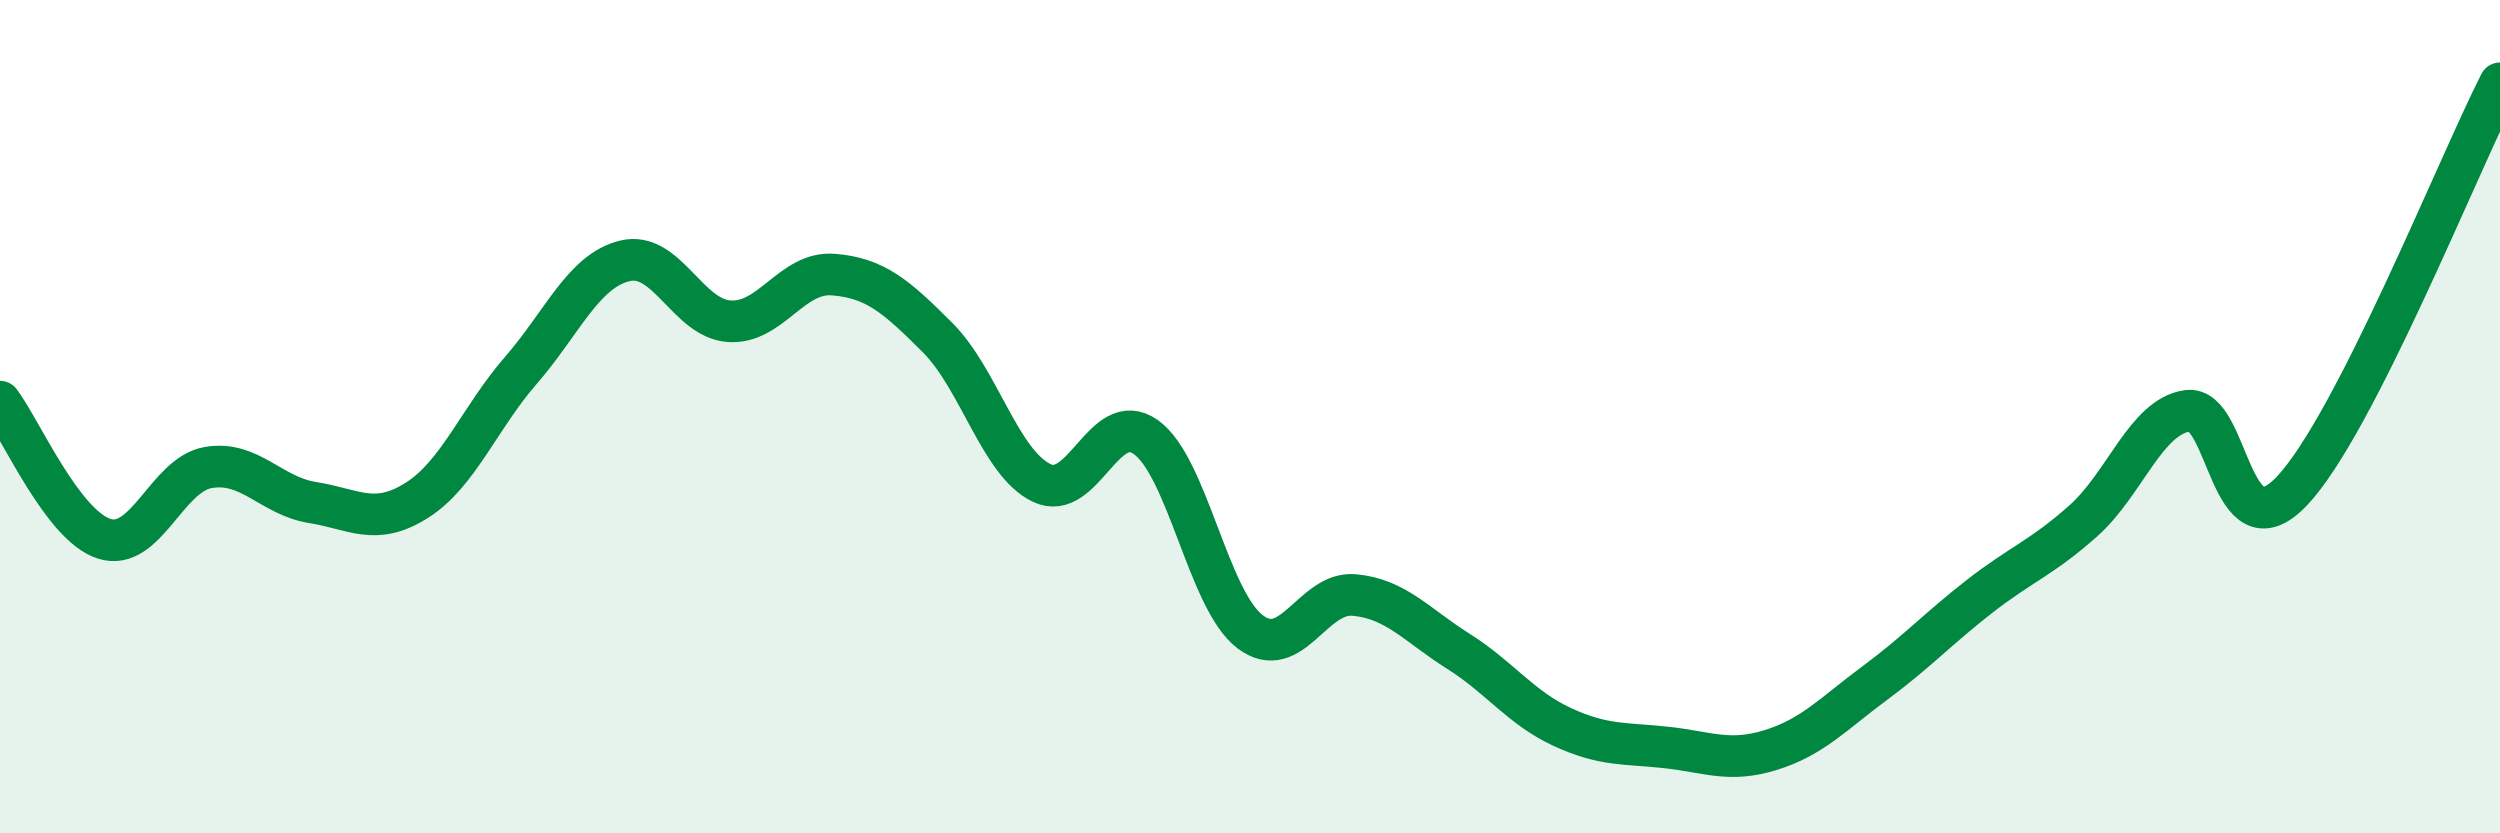
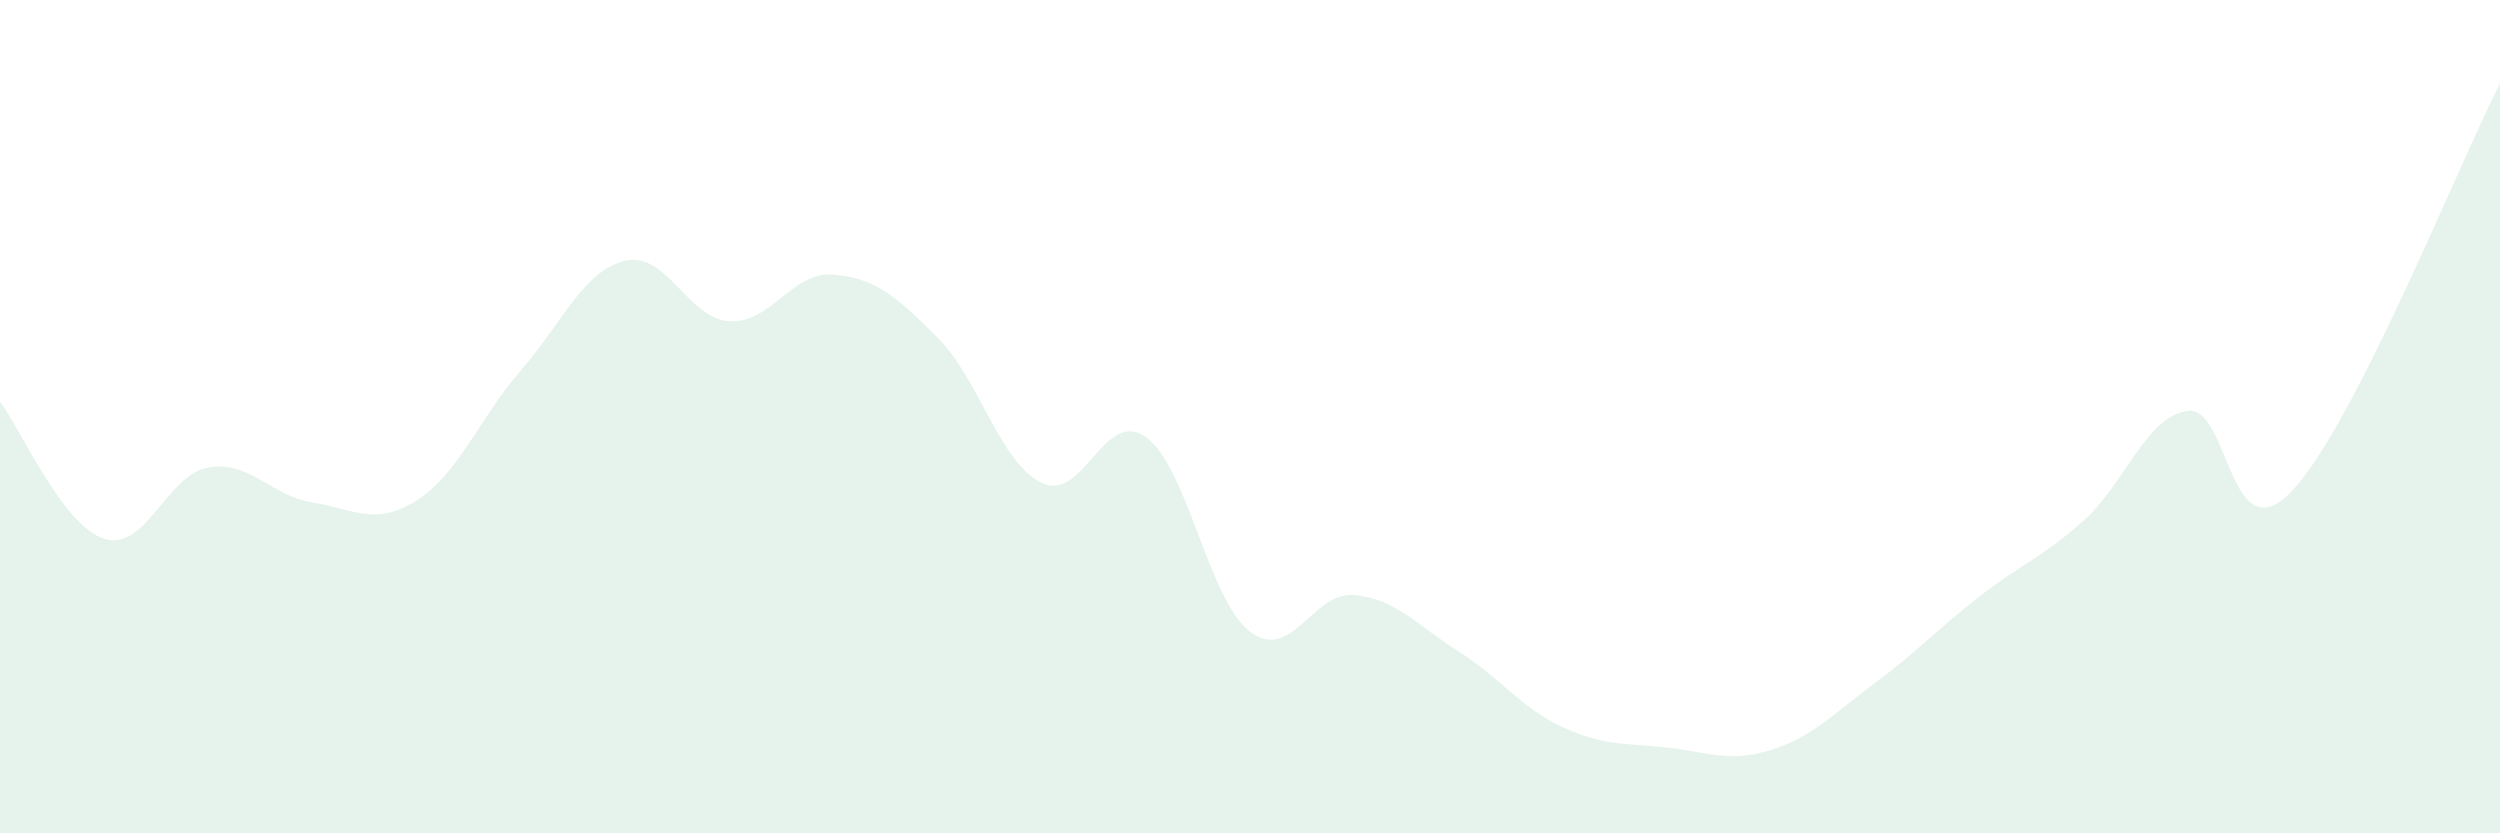
<svg xmlns="http://www.w3.org/2000/svg" width="60" height="20" viewBox="0 0 60 20">
  <path d="M 0,9.64 C 0.5,10.3 1.5,12.61 2.5,12.93 C 3.5,13.25 4,11.39 5,11.22 C 6,11.05 6.5,11.9 7.5,12.06 C 8.5,12.22 9,12.64 10,12.01 C 11,11.38 11.5,10.04 12.5,8.89 C 13.5,7.74 14,6.5 15,6.26 C 16,6.02 16.5,7.64 17.5,7.71 C 18.5,7.78 19,6.51 20,6.59 C 21,6.67 21.5,7.1 22.5,8.1 C 23.5,9.1 24,11.11 25,11.59 C 26,12.07 26.5,9.78 27.5,10.49 C 28.5,11.2 29,14.4 30,15.16 C 31,15.92 31.5,14.19 32.5,14.28 C 33.5,14.37 34,15 35,15.63 C 36,16.26 36.5,16.99 37.5,17.45 C 38.5,17.91 39,17.83 40,17.94 C 41,18.05 41.5,18.31 42.5,18 C 43.5,17.69 44,17.13 45,16.39 C 46,15.65 46.5,15.1 47.5,14.32 C 48.5,13.54 49,13.39 50,12.5 C 51,11.61 51.5,10 52.5,9.86 C 53.5,9.72 53.5,13.36 55,11.79 C 56.5,10.22 59,3.96 60,2L60 20L0 20Z" fill="#008740" opacity="0.1" stroke-linecap="round" stroke-linejoin="round" />
-   <path d="M 0,9.64 C 0.5,10.3 1.5,12.61 2.5,12.93 C 3.5,13.25 4,11.39 5,11.22 C 6,11.05 6.5,11.9 7.5,12.06 C 8.5,12.22 9,12.64 10,12.01 C 11,11.38 11.5,10.04 12.5,8.89 C 13.5,7.74 14,6.5 15,6.26 C 16,6.02 16.5,7.64 17.5,7.71 C 18.5,7.78 19,6.51 20,6.59 C 21,6.67 21.5,7.1 22.5,8.1 C 23.5,9.1 24,11.11 25,11.59 C 26,12.07 26.5,9.78 27.5,10.49 C 28.5,11.2 29,14.4 30,15.16 C 31,15.92 31.5,14.19 32.5,14.28 C 33.5,14.37 34,15 35,15.63 C 36,16.26 36.5,16.99 37.5,17.45 C 38.5,17.91 39,17.83 40,17.94 C 41,18.05 41.5,18.31 42.5,18 C 43.5,17.69 44,17.13 45,16.39 C 46,15.65 46.5,15.1 47.5,14.32 C 48.5,13.54 49,13.39 50,12.5 C 51,11.61 51.5,10 52.5,9.86 C 53.5,9.72 53.5,13.36 55,11.79 C 56.5,10.22 59,3.96 60,2" stroke="#008740" stroke-width="1" fill="none" stroke-linecap="round" stroke-linejoin="round" />
</svg>